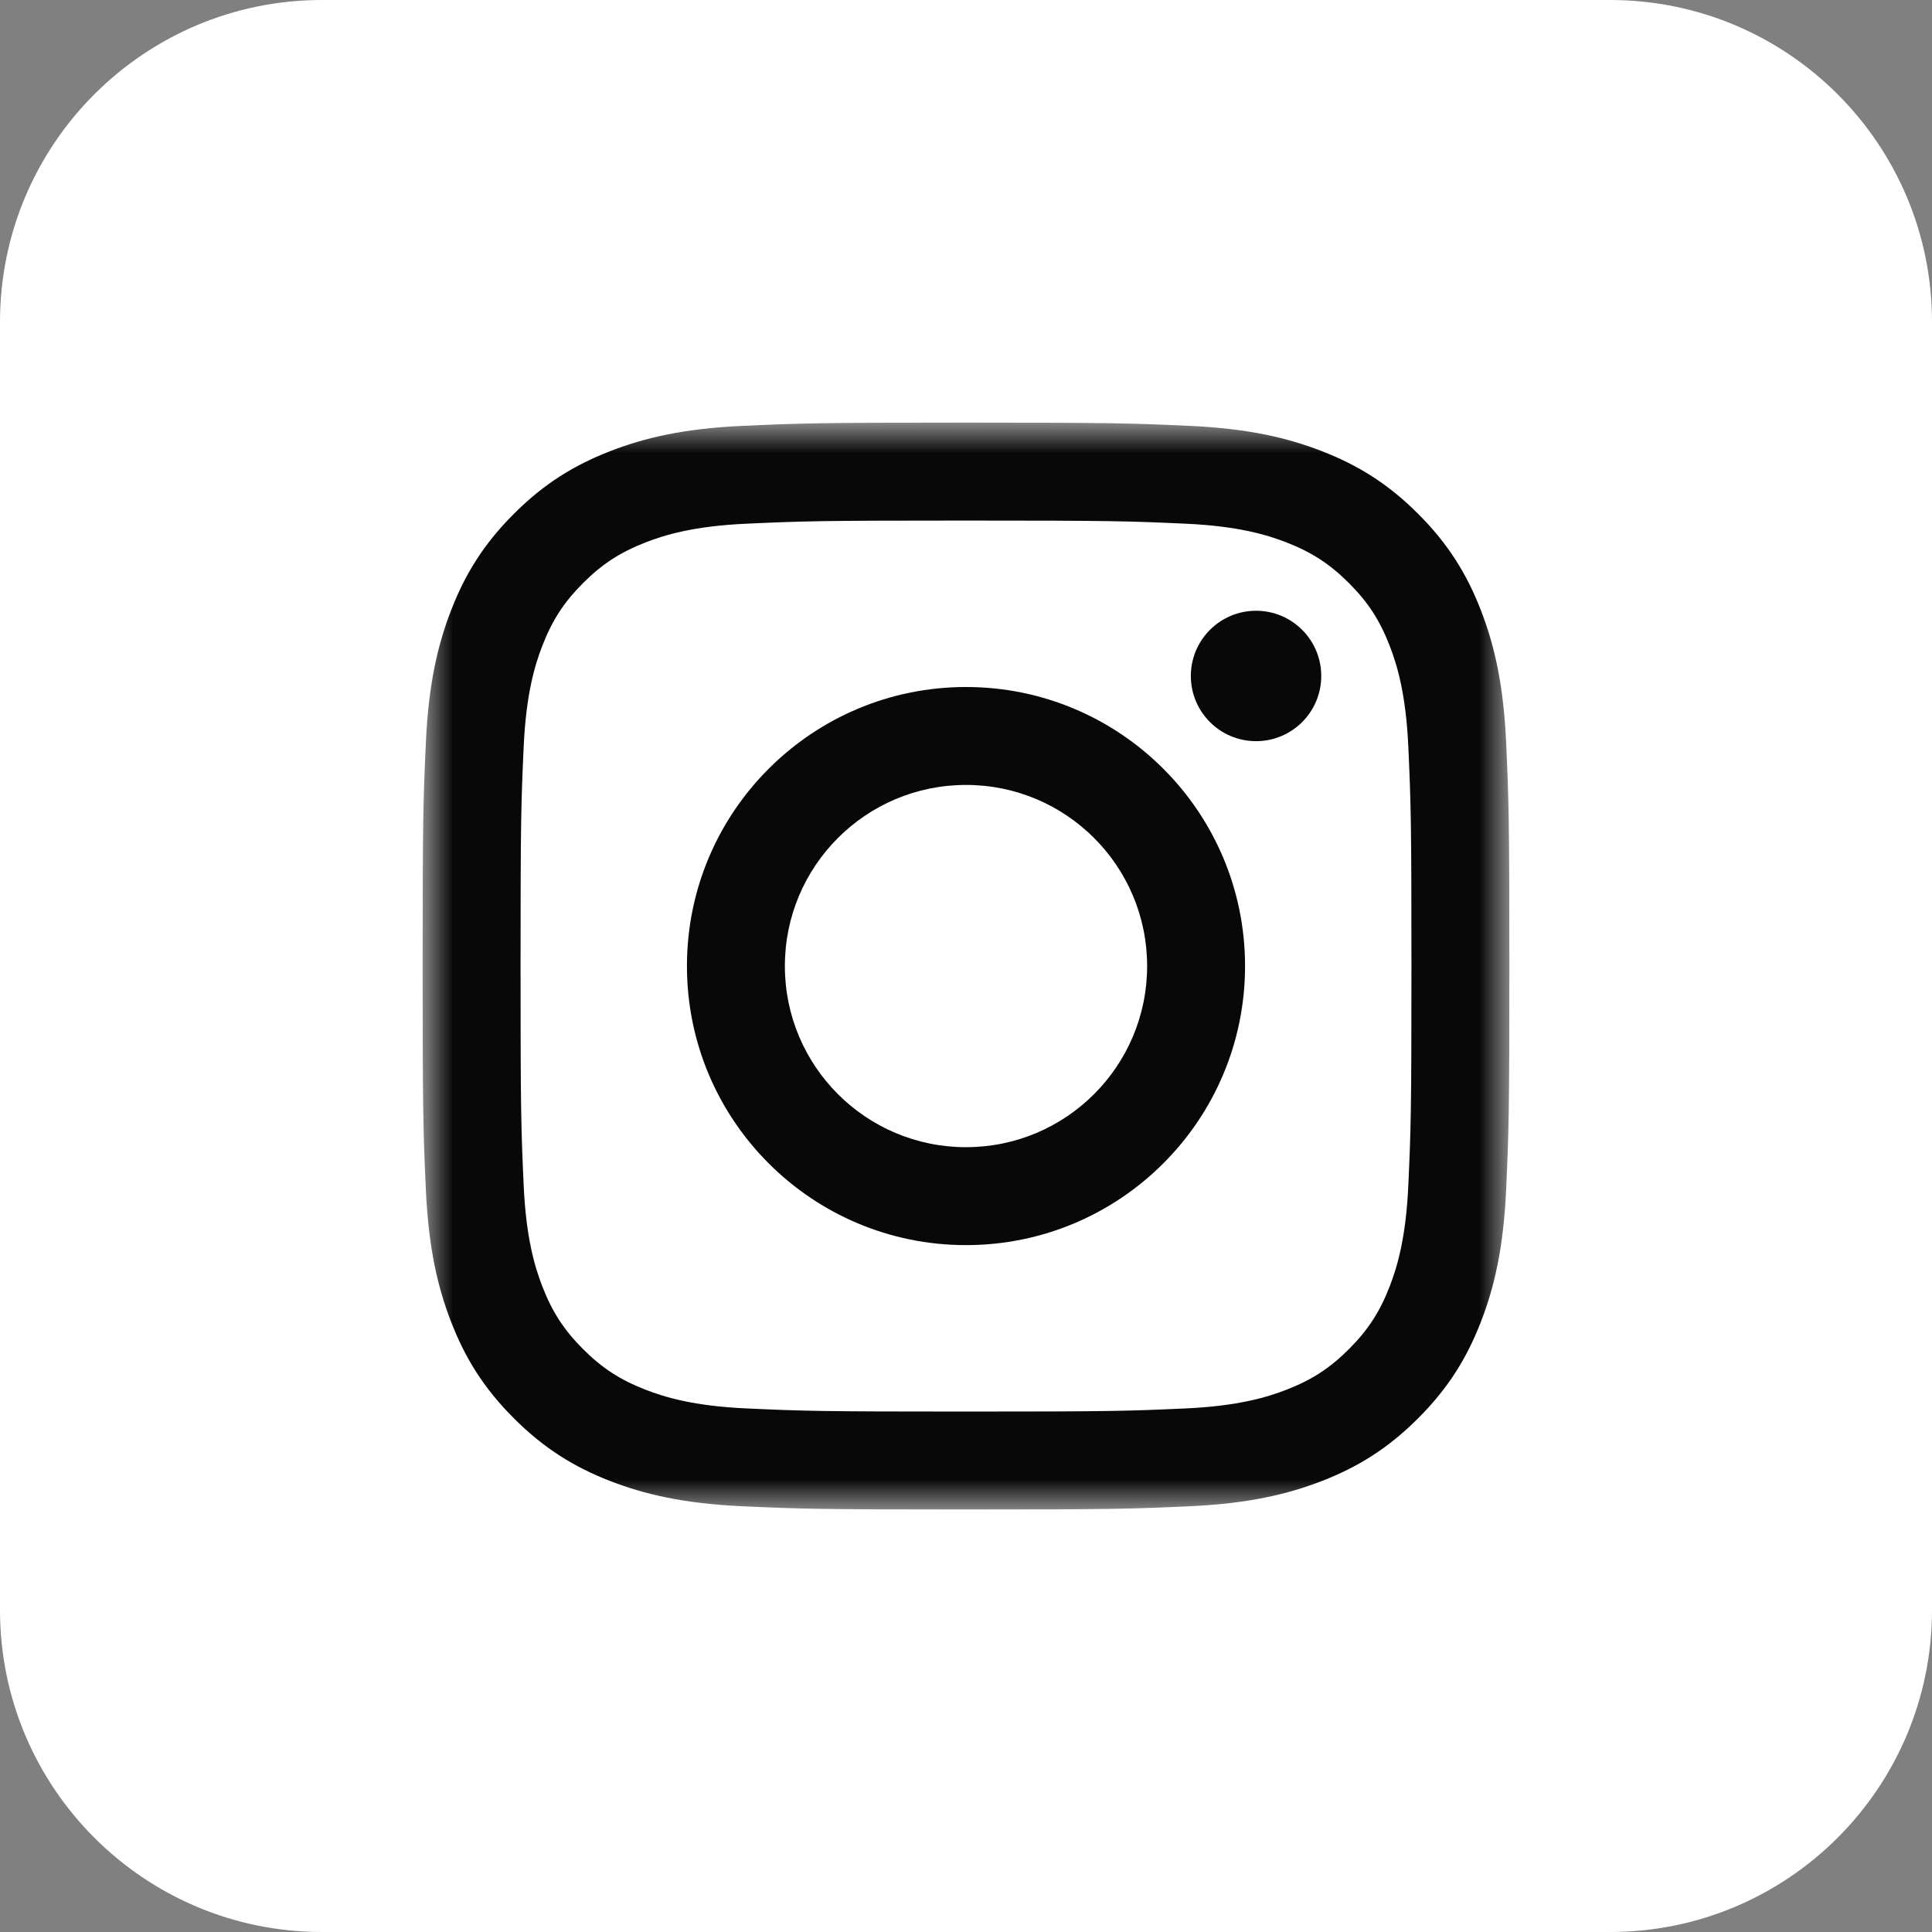
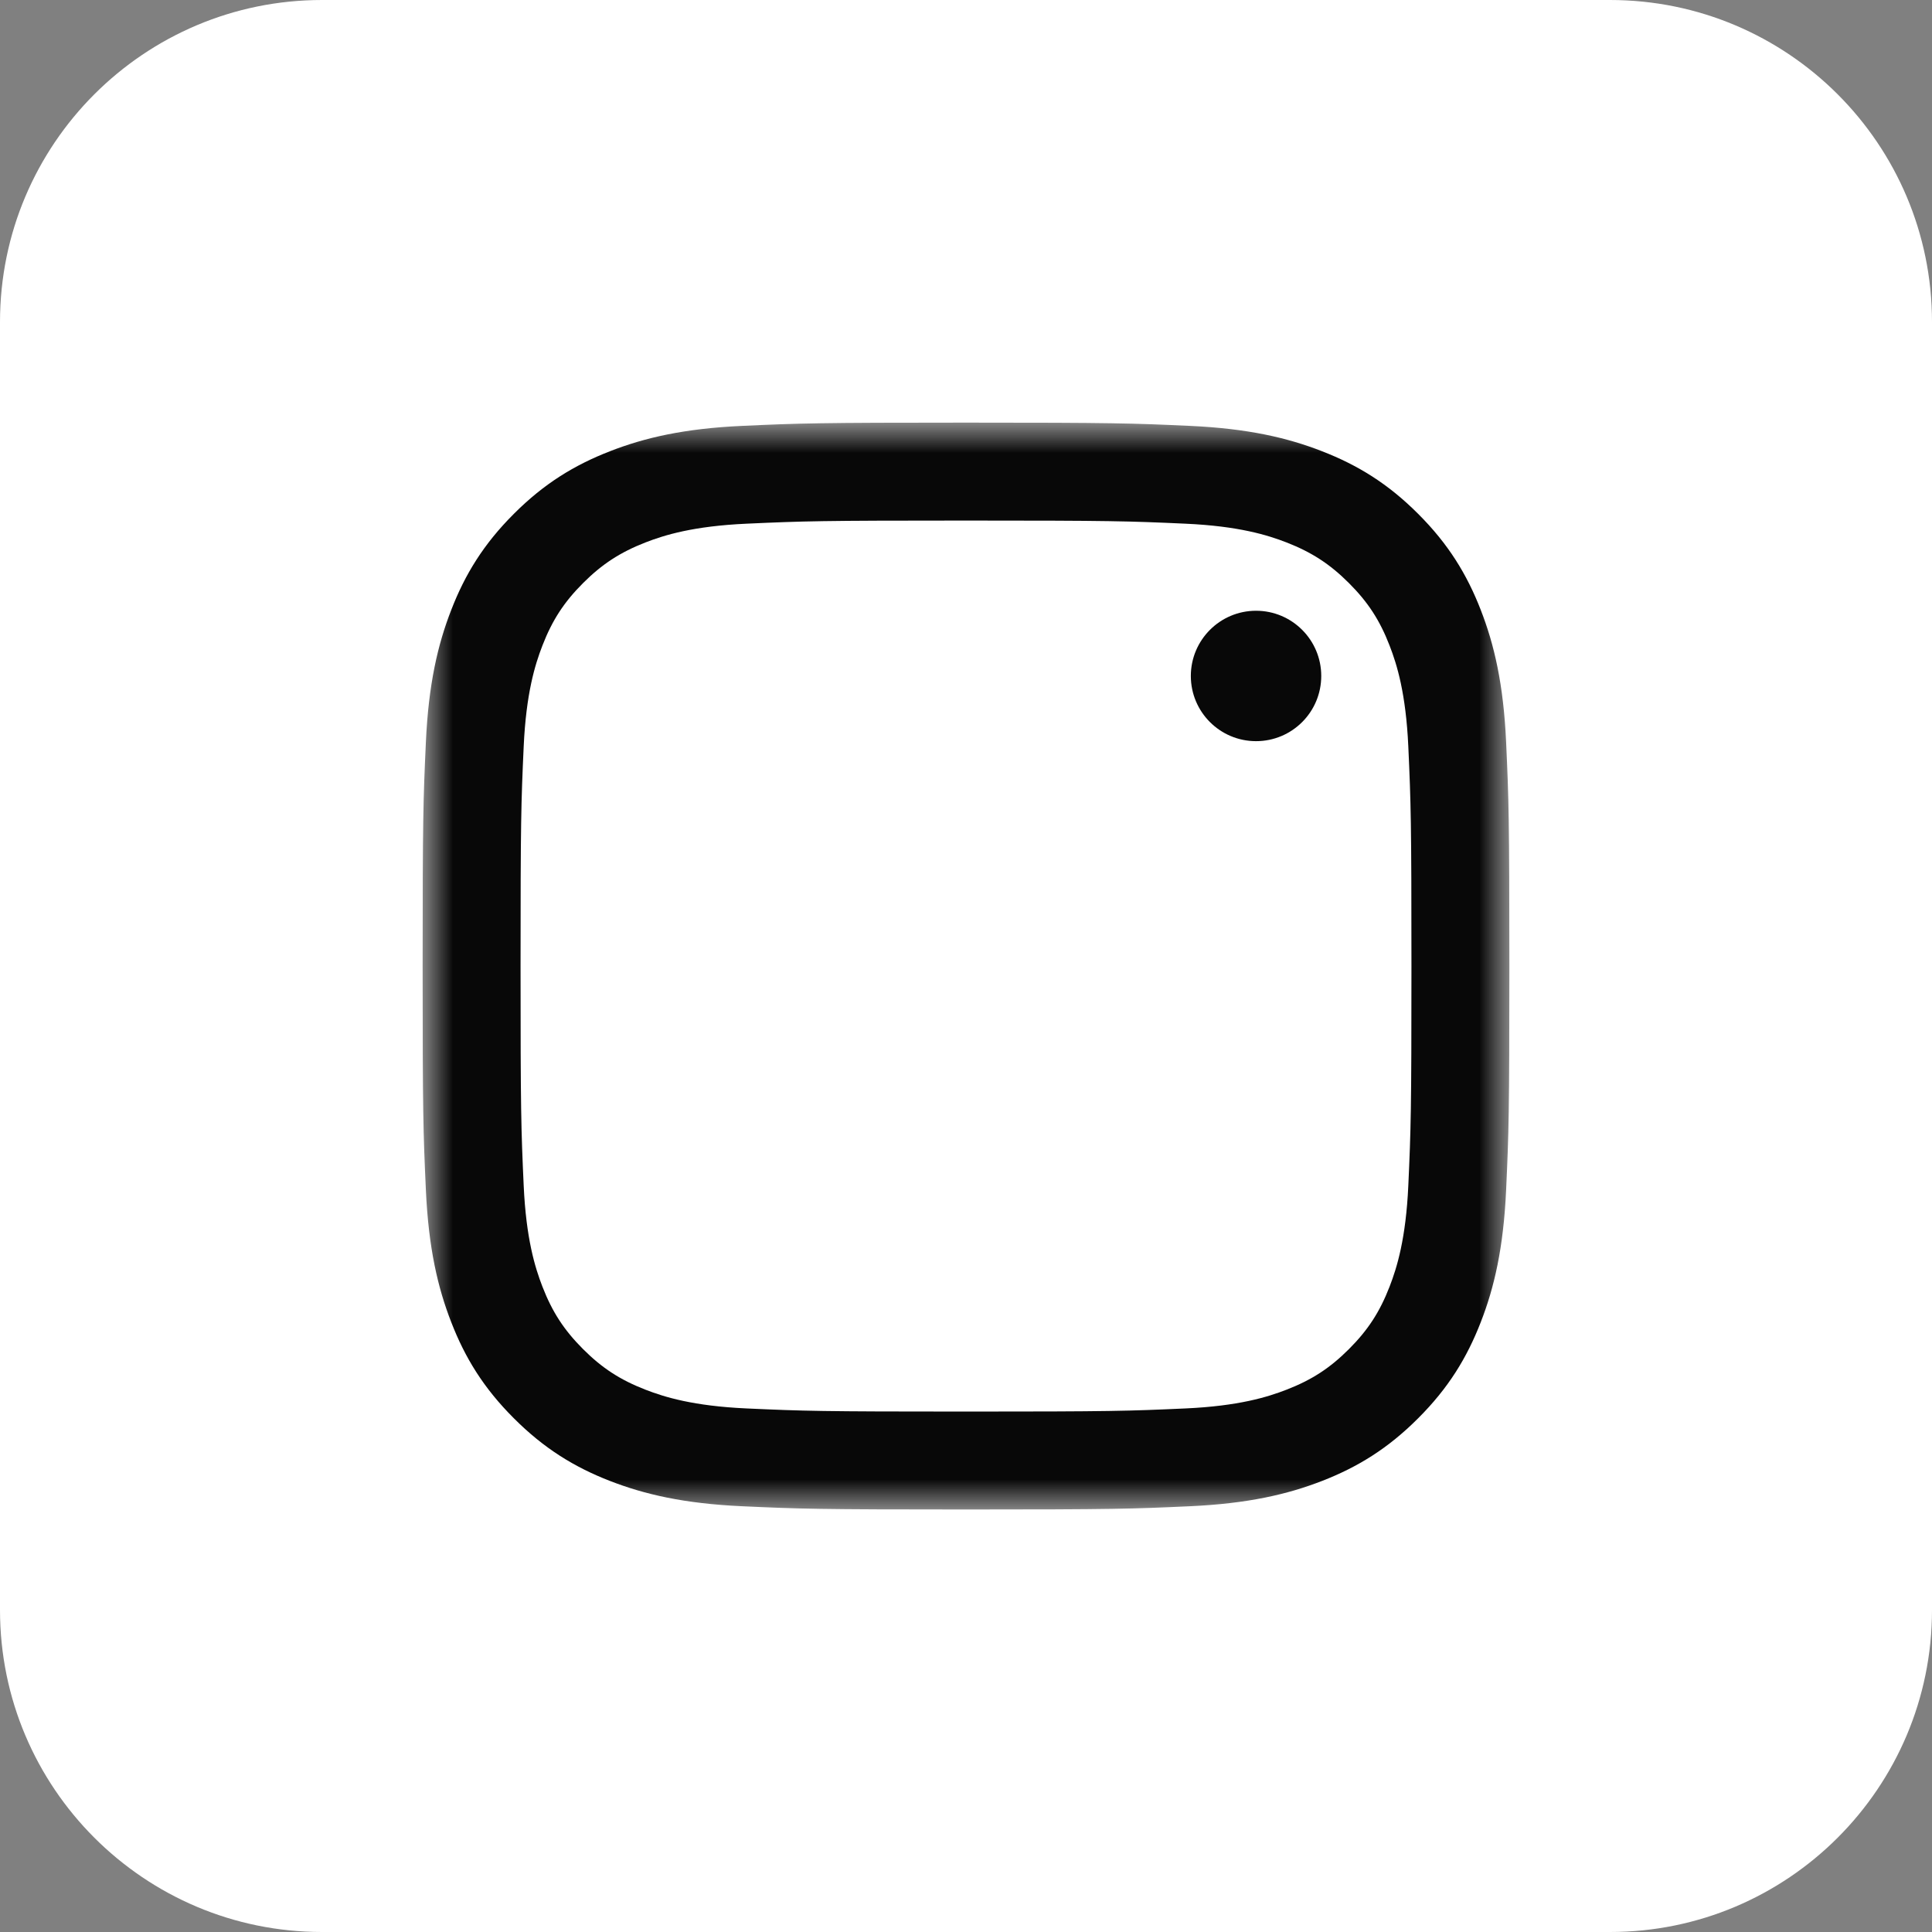
<svg xmlns="http://www.w3.org/2000/svg" width="32" height="32" viewBox="0 0 32 32" fill="none">
  <rect x="0" y="0" width="32" height="32" fill="#808080" stroke="none" />
  <path d="M26.667 0H5.333C2.388 0 0 2.388 0 5.333V26.667C0 29.612 2.388 32 5.333 32H26.667C29.612 32 32 29.612 32 26.667V5.333C32 2.388 29.612 0 26.667 0Z" fill="white" />
  <mask id="mask0" mask-type="alpha" maskUnits="userSpaceOnUse" x="7" y="7" width="18" height="18">
    <path d="M7 7H25V25H7V7Z" fill="white" />
  </mask>
  <g mask="url(#mask0)">
    <path fill-rule="evenodd" clip-rule="evenodd" d="M16 7C13.556 7 13.249 7.01 12.289 7.054C11.331 7.098 10.677 7.25 10.105 7.473C9.513 7.703 9.011 8.01 8.511 8.511C8.01 9.011 7.702 9.513 7.473 10.105C7.25 10.678 7.098 11.332 7.054 12.29C7.01 13.25 7 13.556 7 16.001C7 18.446 7.01 18.752 7.054 19.712C7.098 20.67 7.25 21.325 7.473 21.897C7.702 22.489 8.01 22.991 8.511 23.491C9.011 23.992 9.513 24.3 10.105 24.53C10.677 24.752 11.331 24.904 12.289 24.948C13.249 24.992 13.556 25.002 16 25.002C18.444 25.002 18.751 24.992 19.711 24.948C20.669 24.904 21.323 24.752 21.895 24.53C22.487 24.3 22.989 23.992 23.489 23.491C23.99 22.991 24.297 22.489 24.527 21.897C24.75 21.325 24.902 20.67 24.946 19.712C24.99 18.752 25 18.446 25 16.001C25 13.556 24.99 13.25 24.946 12.29C24.902 11.332 24.75 10.678 24.527 10.105C24.297 9.513 23.99 9.011 23.489 8.511C22.989 8.01 22.487 7.703 21.895 7.473C21.323 7.25 20.669 7.098 19.711 7.054C18.751 7.01 18.444 7 16 7ZM16 8.622C18.403 8.622 18.688 8.631 19.637 8.674C20.514 8.714 20.991 8.861 21.308 8.984C21.728 9.148 22.028 9.343 22.343 9.658C22.658 9.973 22.853 10.272 23.016 10.693C23.139 11.01 23.286 11.486 23.326 12.364C23.369 13.313 23.378 13.598 23.378 16.001C23.378 18.404 23.369 18.689 23.326 19.638C23.286 20.516 23.139 20.992 23.016 21.31C22.853 21.73 22.658 22.03 22.343 22.345C22.028 22.66 21.728 22.855 21.308 23.018C20.991 23.141 20.514 23.288 19.637 23.328C18.688 23.371 18.403 23.38 16 23.38C13.597 23.38 13.312 23.371 12.363 23.328C11.486 23.288 11.009 23.141 10.692 23.018C10.272 22.855 9.972 22.66 9.657 22.345C9.342 22.03 9.147 21.73 8.984 21.31C8.861 20.992 8.714 20.516 8.674 19.638C8.631 18.689 8.622 18.404 8.622 16.001C8.622 13.598 8.631 13.313 8.674 12.364C8.714 11.486 8.861 11.01 8.984 10.693C9.147 10.272 9.342 9.973 9.657 9.658C9.972 9.343 10.272 9.148 10.692 8.984C11.009 8.861 11.486 8.714 12.363 8.674C13.312 8.631 13.597 8.622 16 8.622Z" fill="#080808" />
-     <path fill-rule="evenodd" clip-rule="evenodd" d="M16 19.001C14.343 19.001 13 17.658 13 16.001C13 14.344 14.343 13.001 16 13.001C17.657 13.001 19 14.344 19 16.001C19 17.658 17.657 19.001 16 19.001ZM16 11.379C13.448 11.379 11.378 13.448 11.378 16.001C11.378 18.554 13.448 20.623 16 20.623C18.552 20.623 20.622 18.554 20.622 16.001C20.622 13.448 18.552 11.379 16 11.379Z" fill="#080808" />
    <path fill-rule="evenodd" clip-rule="evenodd" d="M21.884 11.196C21.884 11.793 21.401 12.276 20.804 12.276C20.208 12.276 19.724 11.793 19.724 11.196C19.724 10.6 20.208 10.116 20.804 10.116C21.401 10.116 21.884 10.6 21.884 11.196Z" fill="#080808" />
  </g>
</svg>